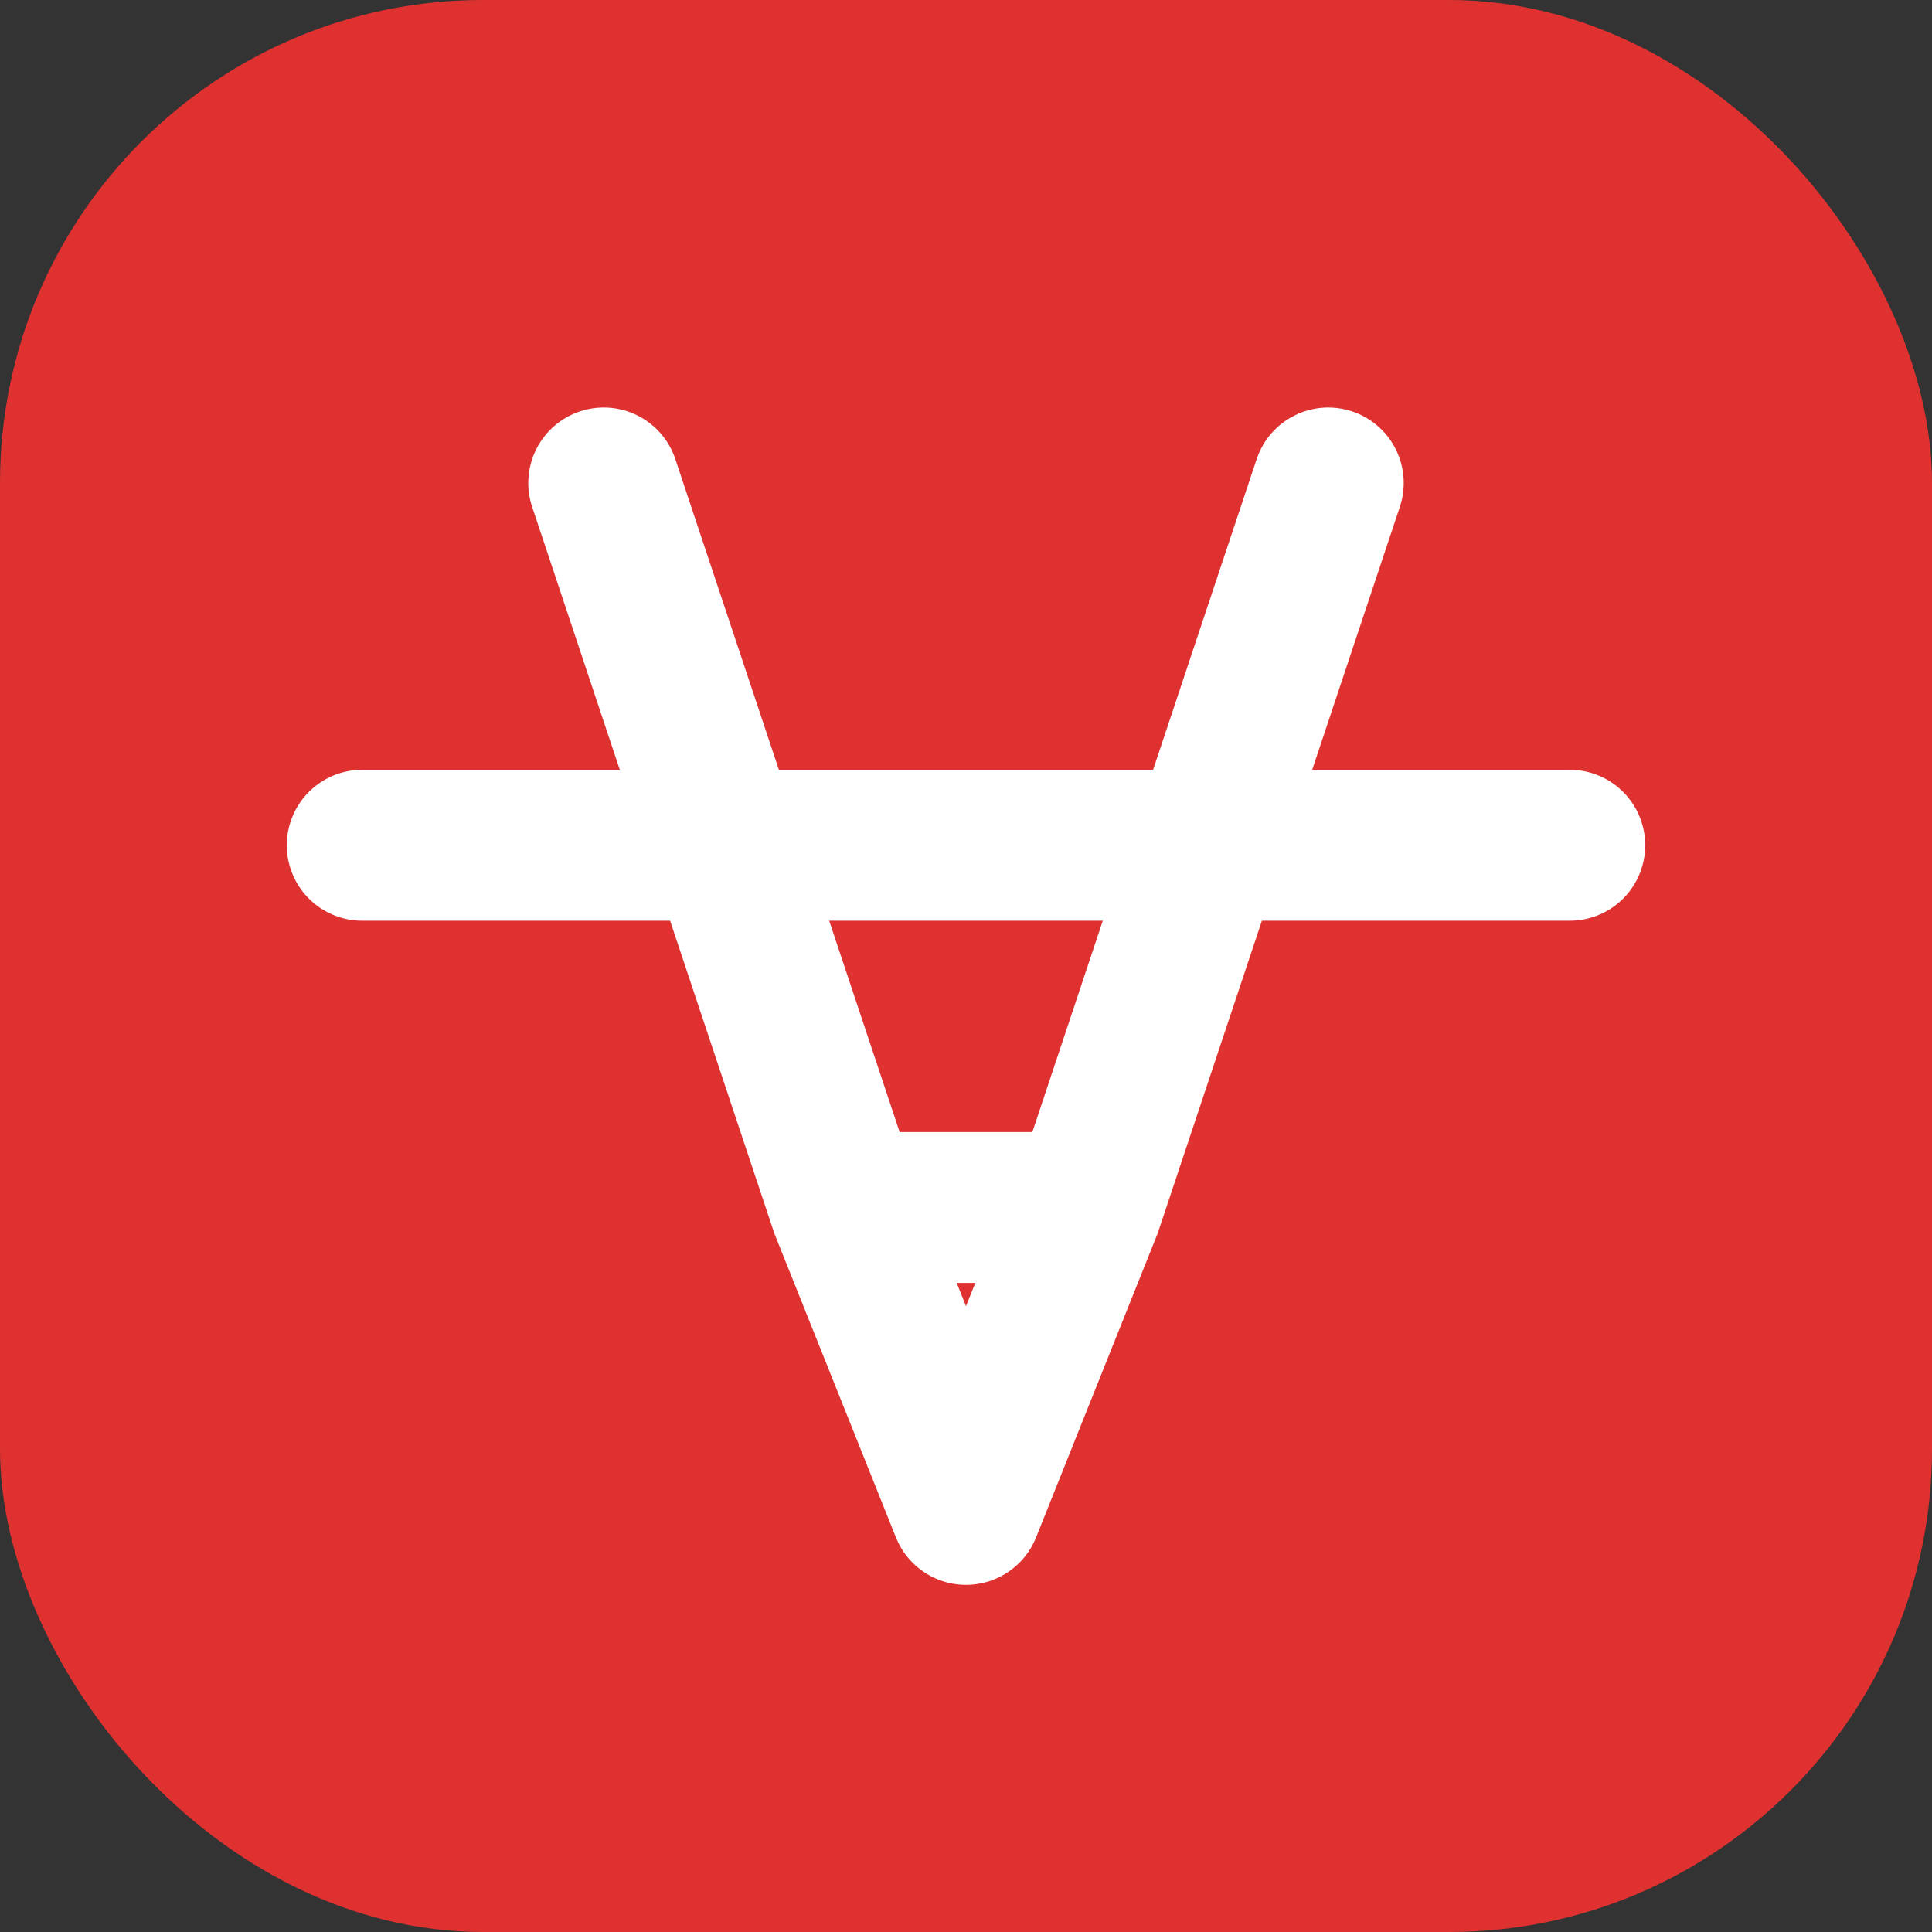
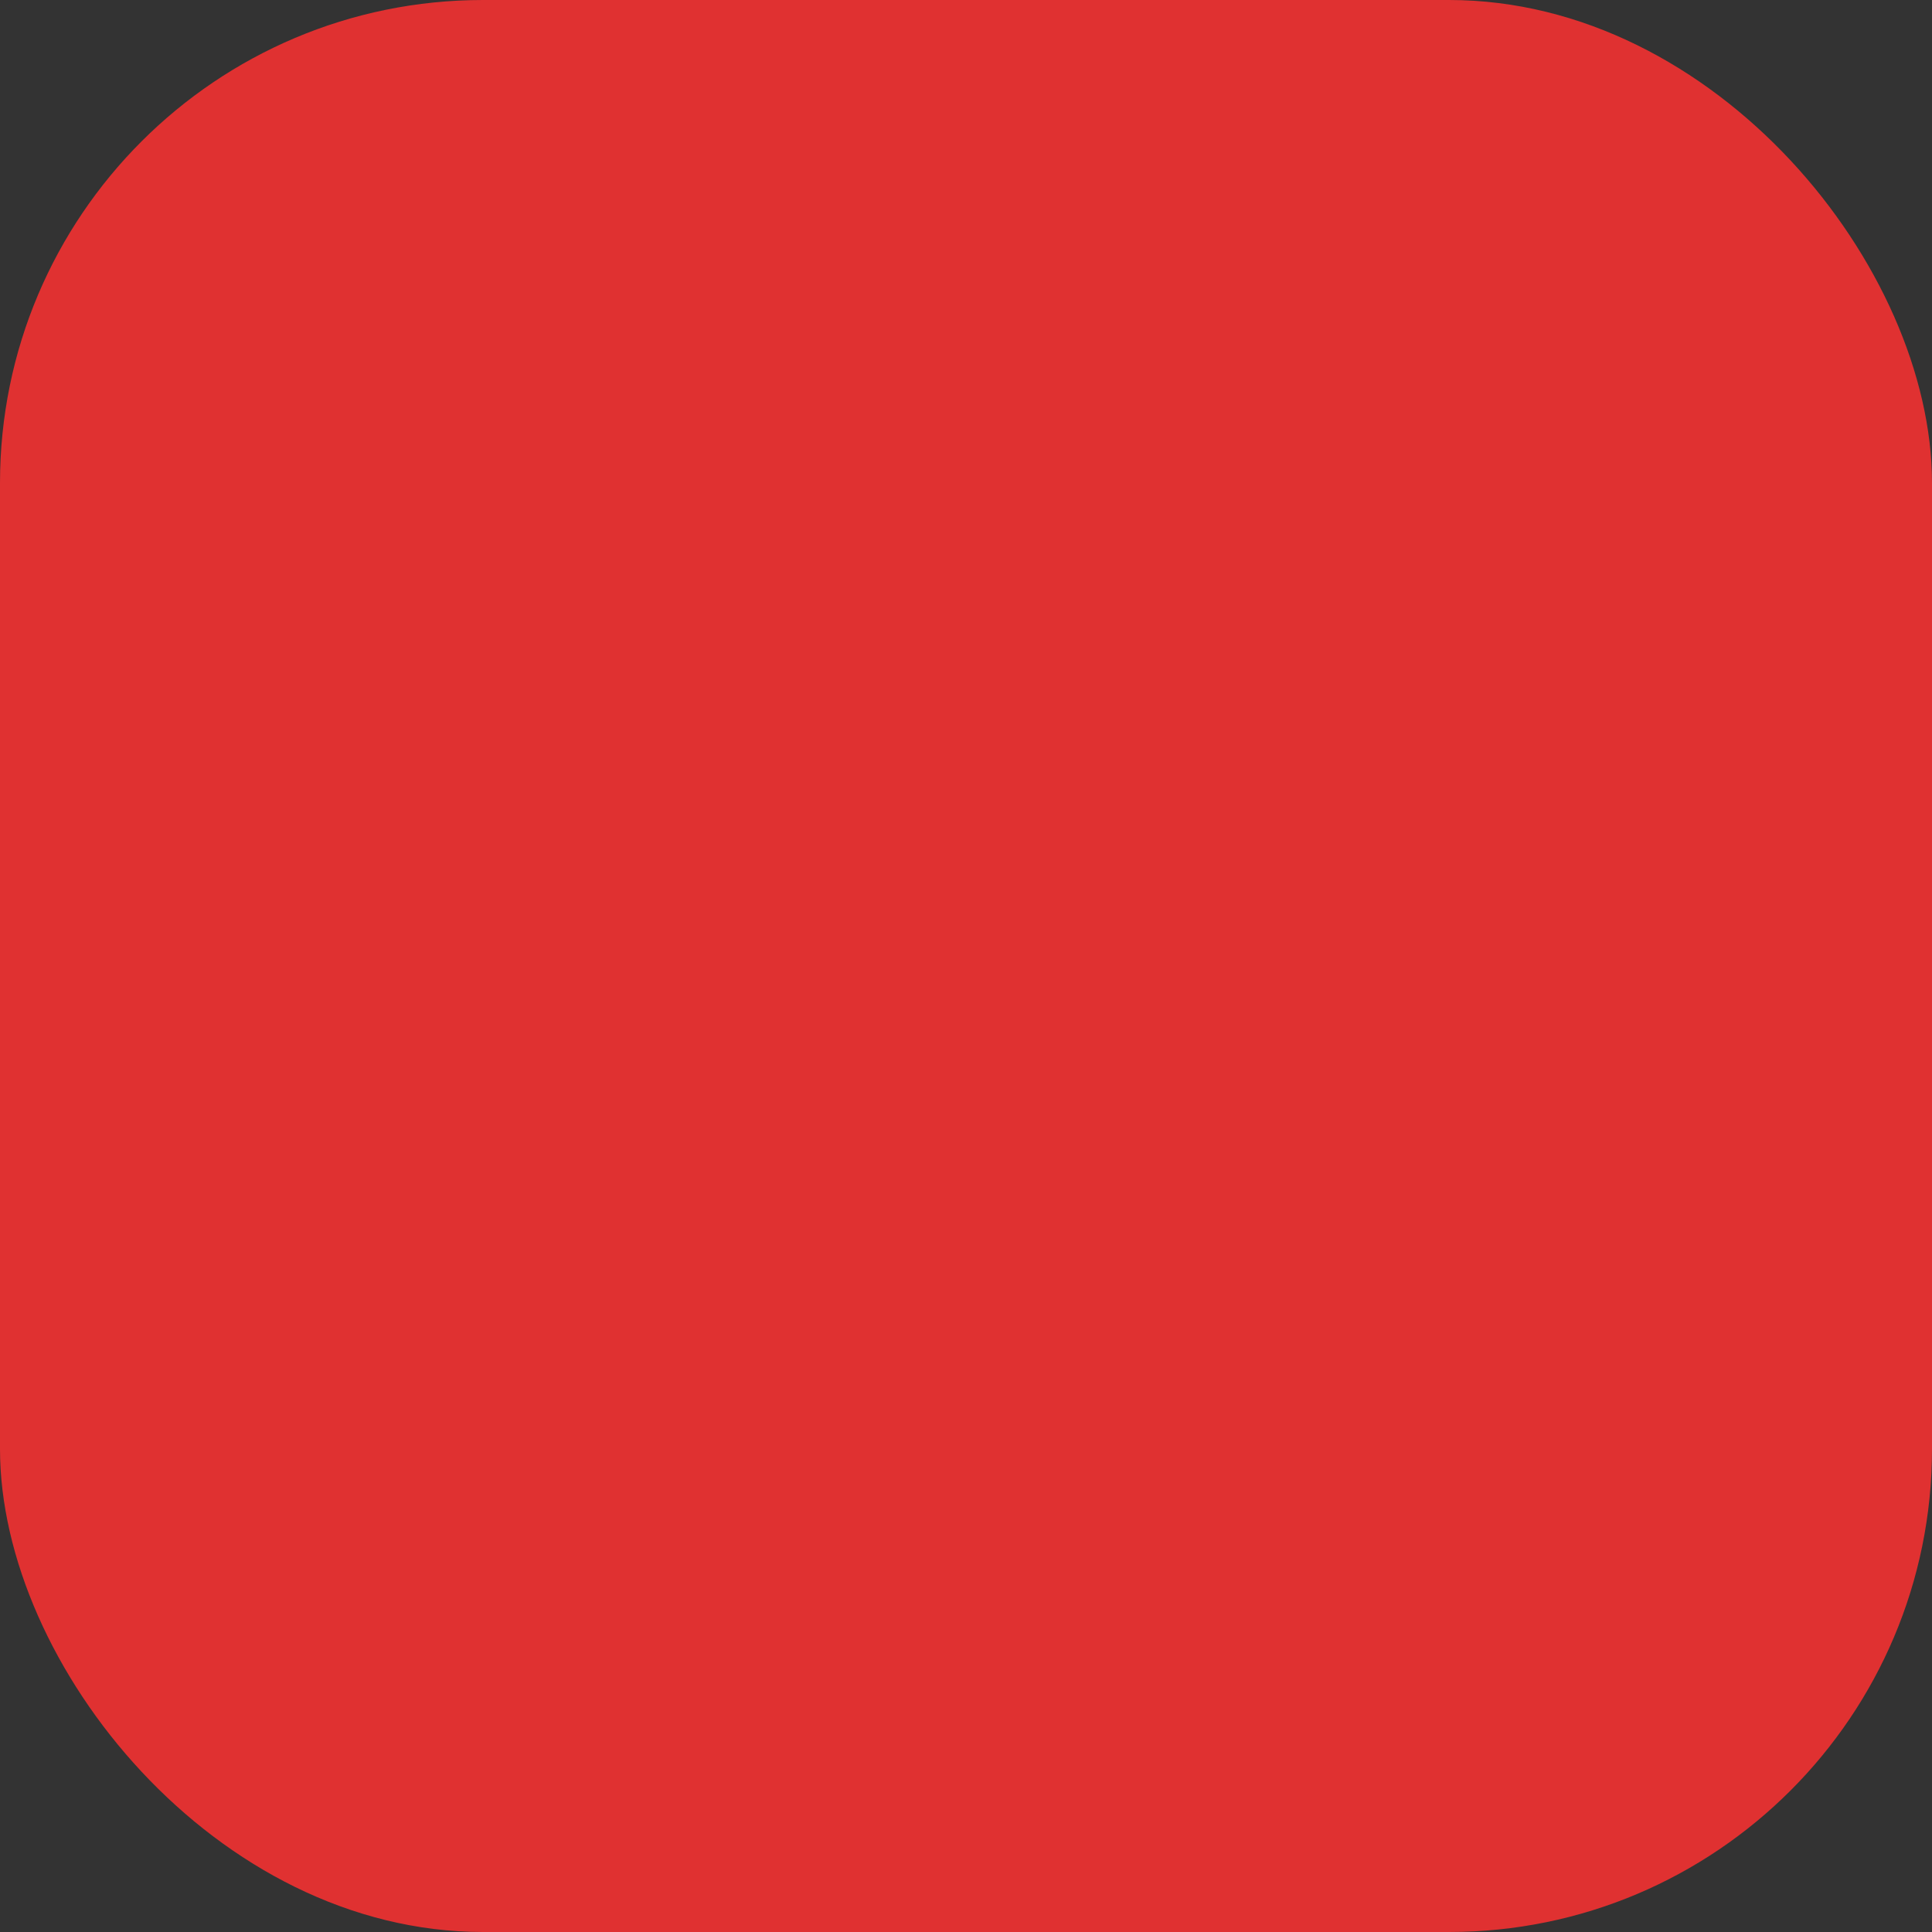
<svg xmlns="http://www.w3.org/2000/svg" width="32" height="32" viewBox="0 0 32 32" fill="none">
  <rect x="0" y="0" width="32" height="32" fill="#333333" stroke="none" />
  <rect width="32" height="32" rx="8" fill="#e03131" />
-   <path d="M10 8L14 20M14 20L16 25L18 20M14 20H18M18 20L22 8" stroke="white" stroke-width="2.5" stroke-linecap="round" stroke-linejoin="round" />
-   <path d="M6 14H26" stroke="white" stroke-width="2.5" stroke-linecap="round" />
</svg>